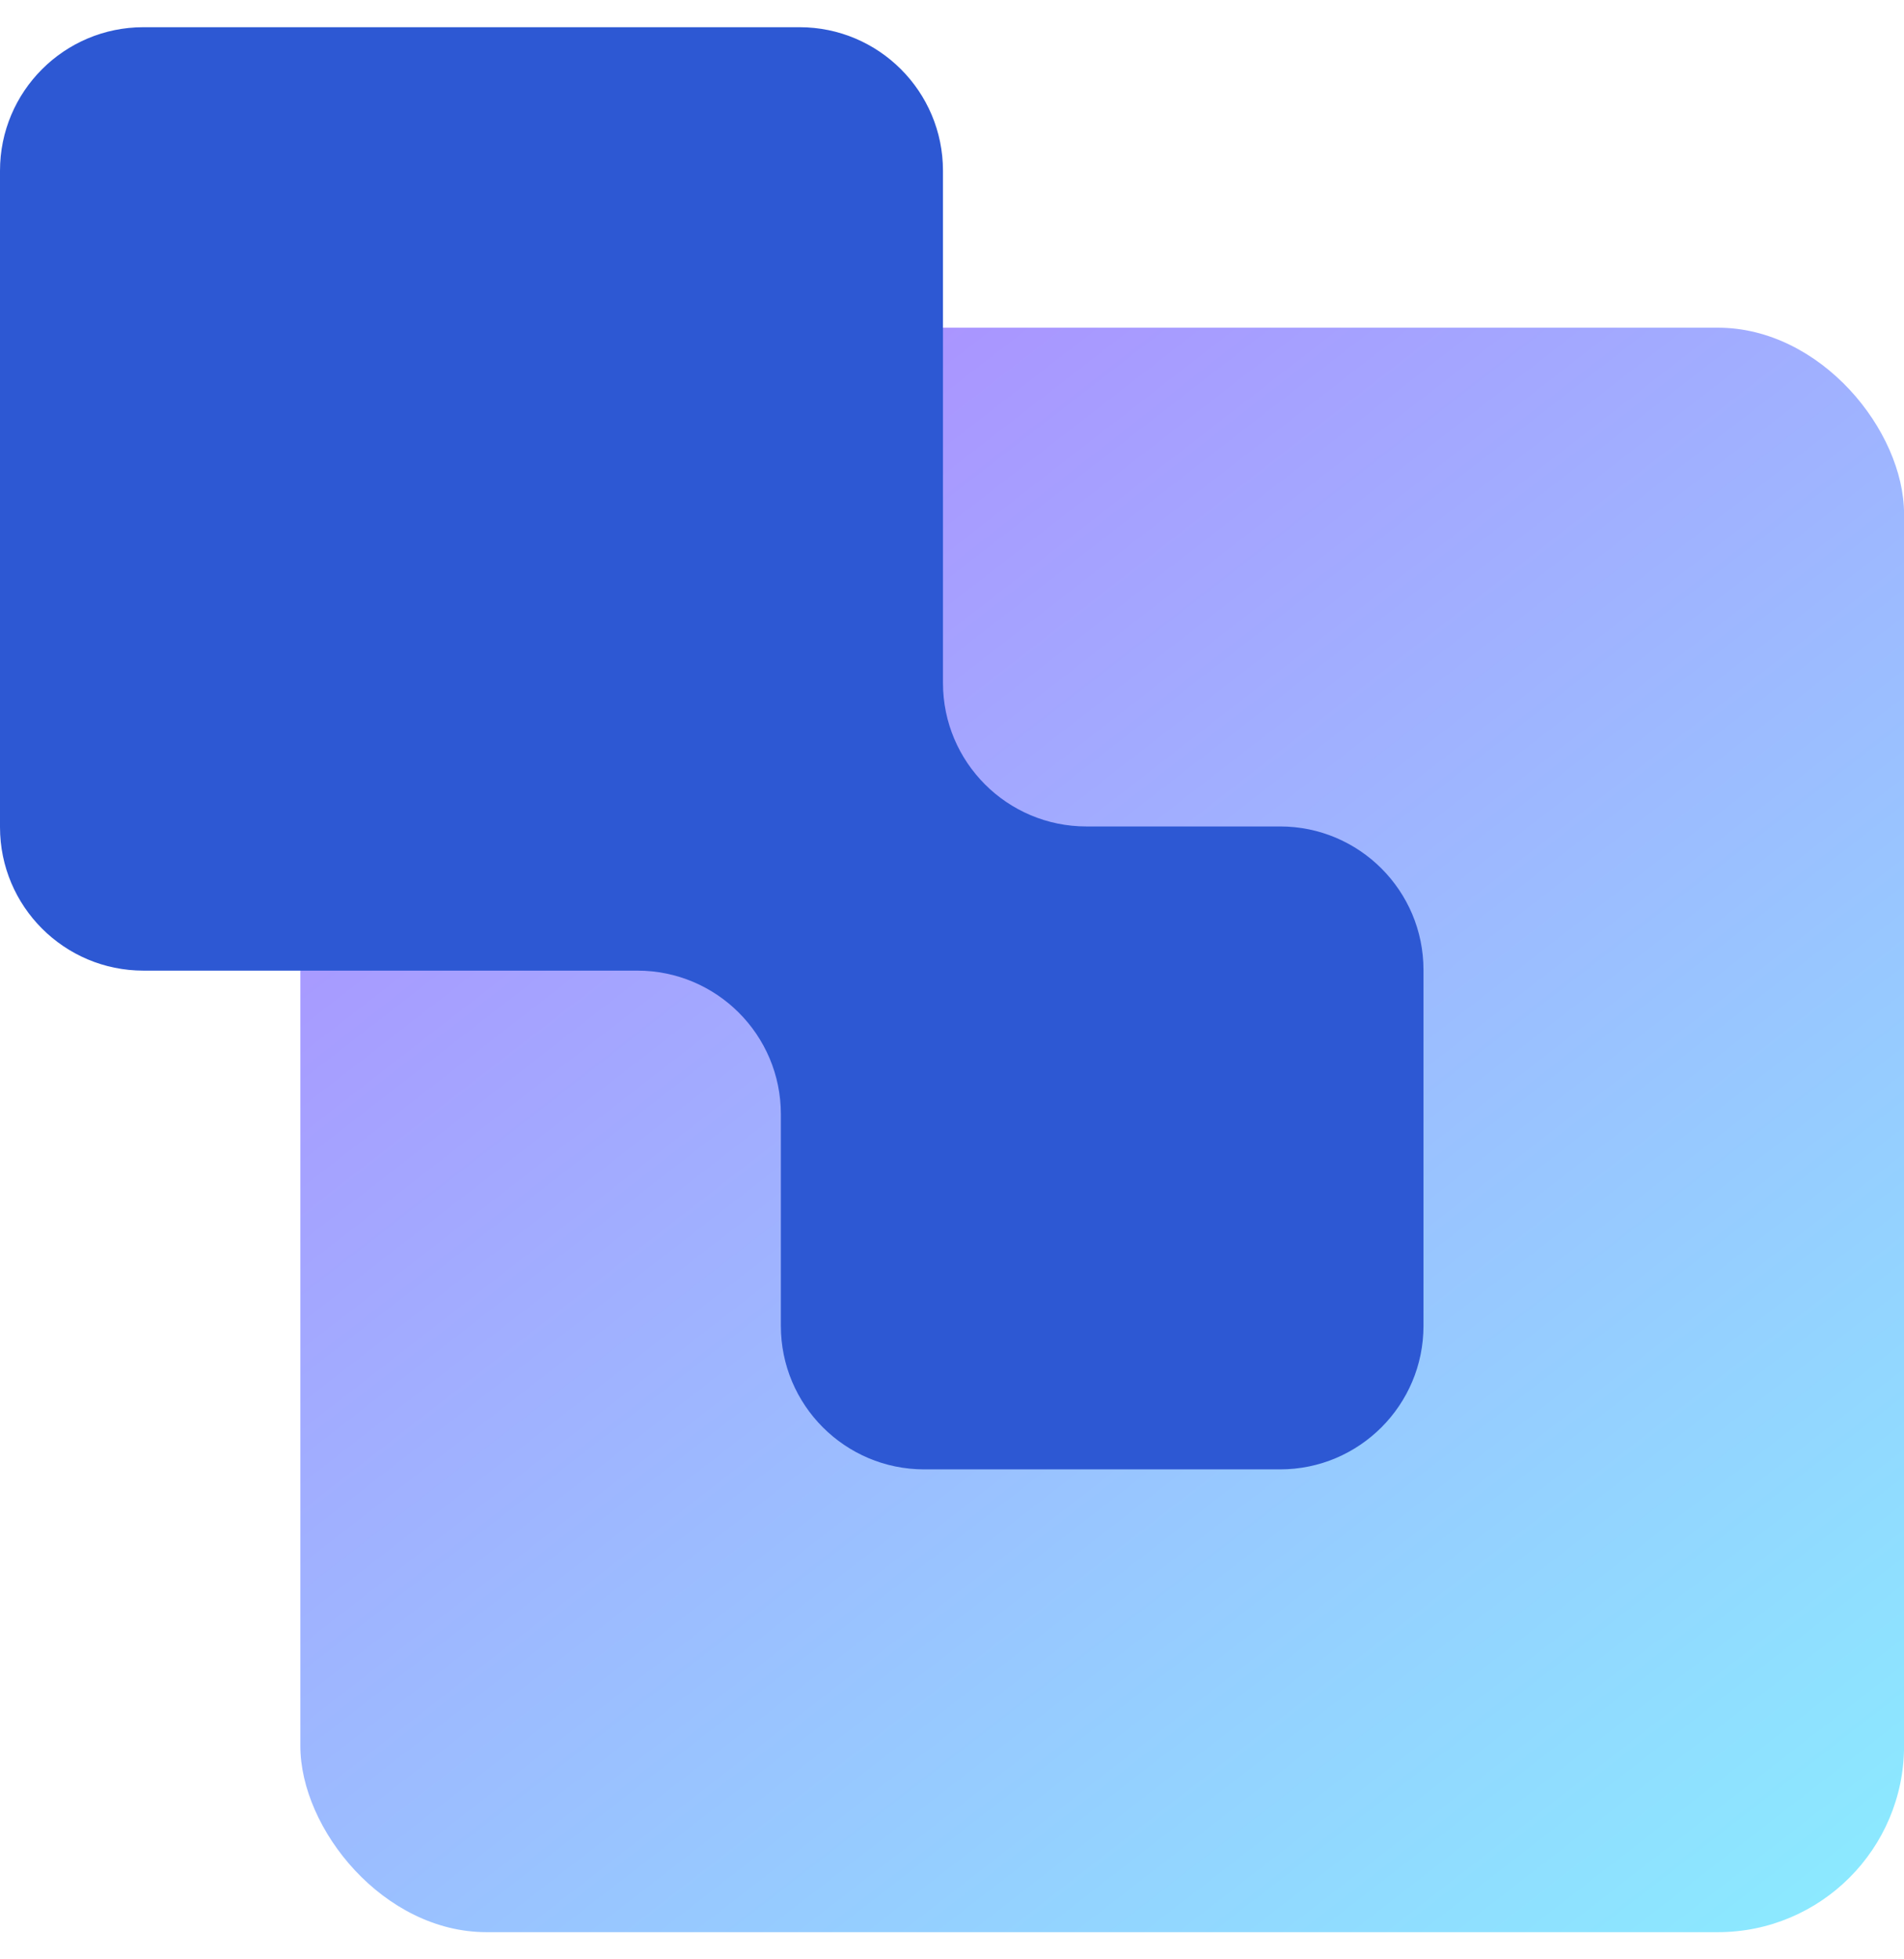
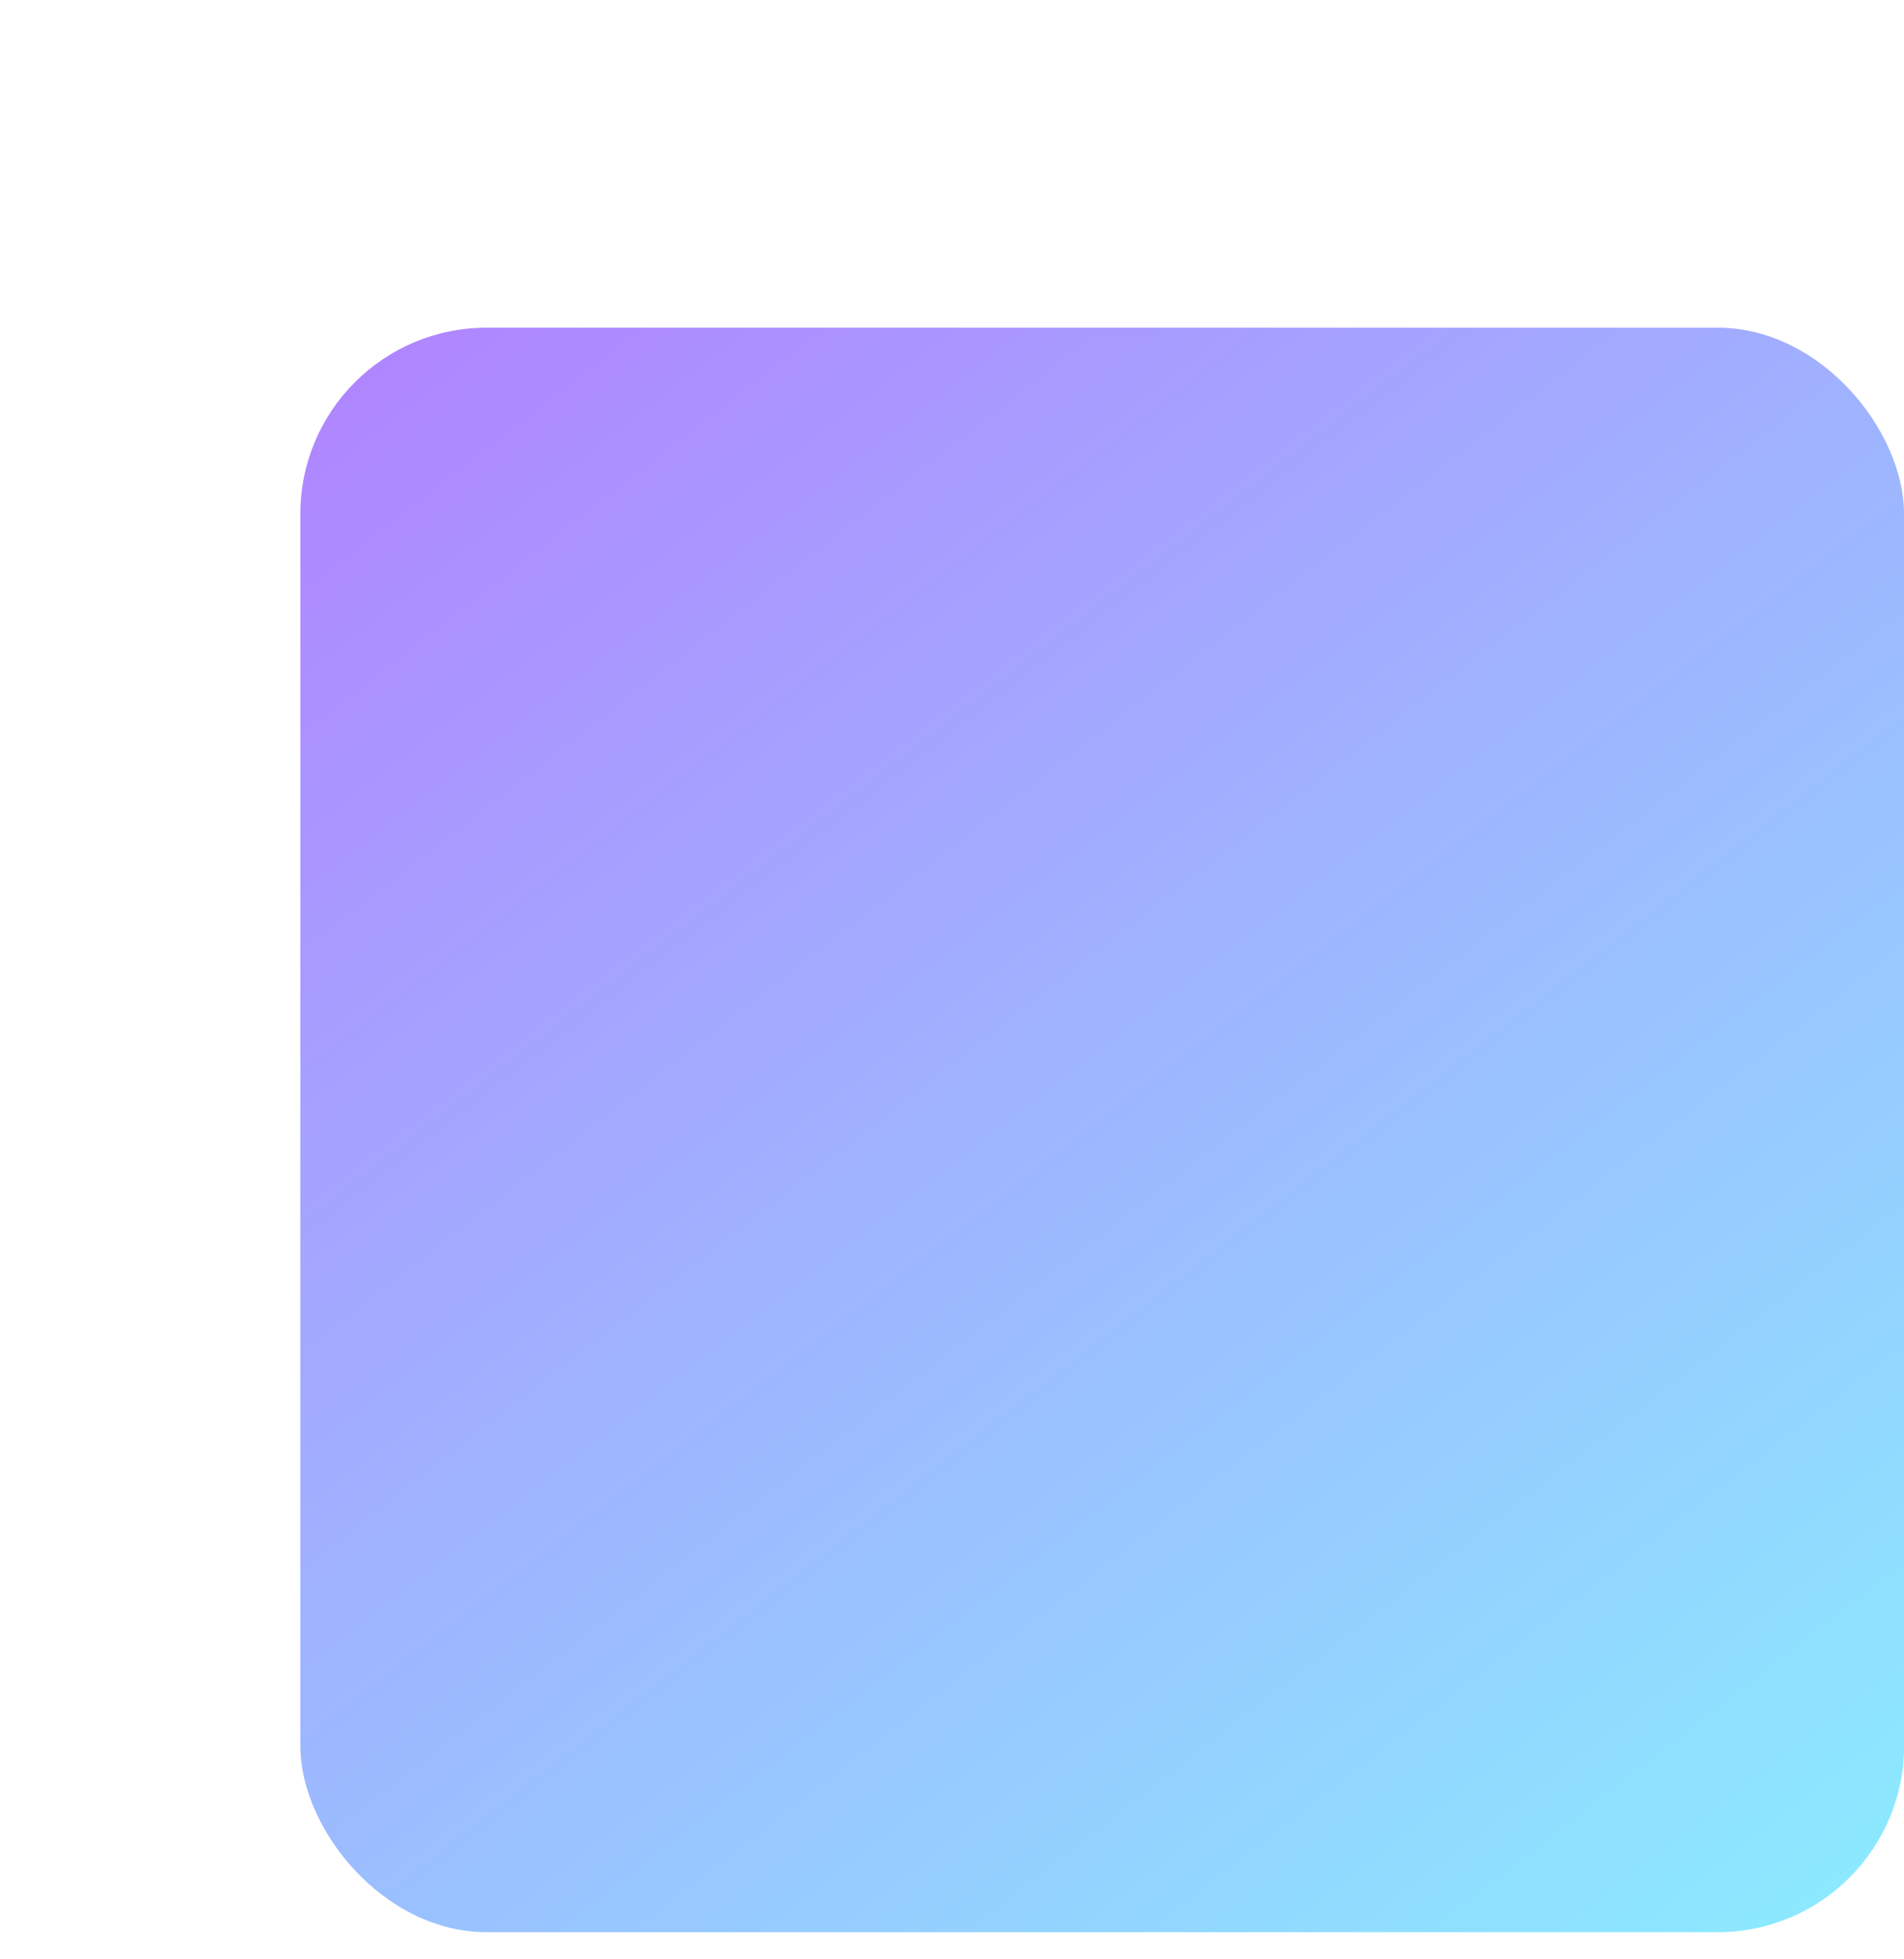
<svg xmlns="http://www.w3.org/2000/svg" width="35" height="36" viewBox="0 0 35 36" fill="none">
  <rect x="5.521" y="6.021" width="29.48" height="29.48" rx="3.423" fill="url(#paint0_linear_3461_87068)" />
-   <path d="M17.334 12.547C17.334 14.004 18.515 15.185 19.971 15.185H23.53C24.986 15.185 26.167 16.365 26.167 17.822V24.361C26.167 25.817 24.986 26.998 23.53 26.998H16.991C15.534 26.998 14.354 25.817 14.354 24.361V20.471C14.354 19.015 13.173 17.834 11.716 17.834H2.637C1.181 17.834 0 16.653 0 15.197V3.137C0 1.681 1.181 0.5 2.637 0.5H14.697C16.153 0.5 17.334 1.681 17.334 3.137V12.547Z" fill="#2D58D3" />
  <defs>
    <linearGradient id="paint0_linear_3461_87068" x1="-4.717" y1="-4.563" x2="29.747" y2="39.856" gradientUnits="userSpaceOnUse">
      <stop stop-color="#BE5DFF" />
      <stop offset="1" stop-color="#8AEDFF" />
    </linearGradient>
  </defs>
</svg>